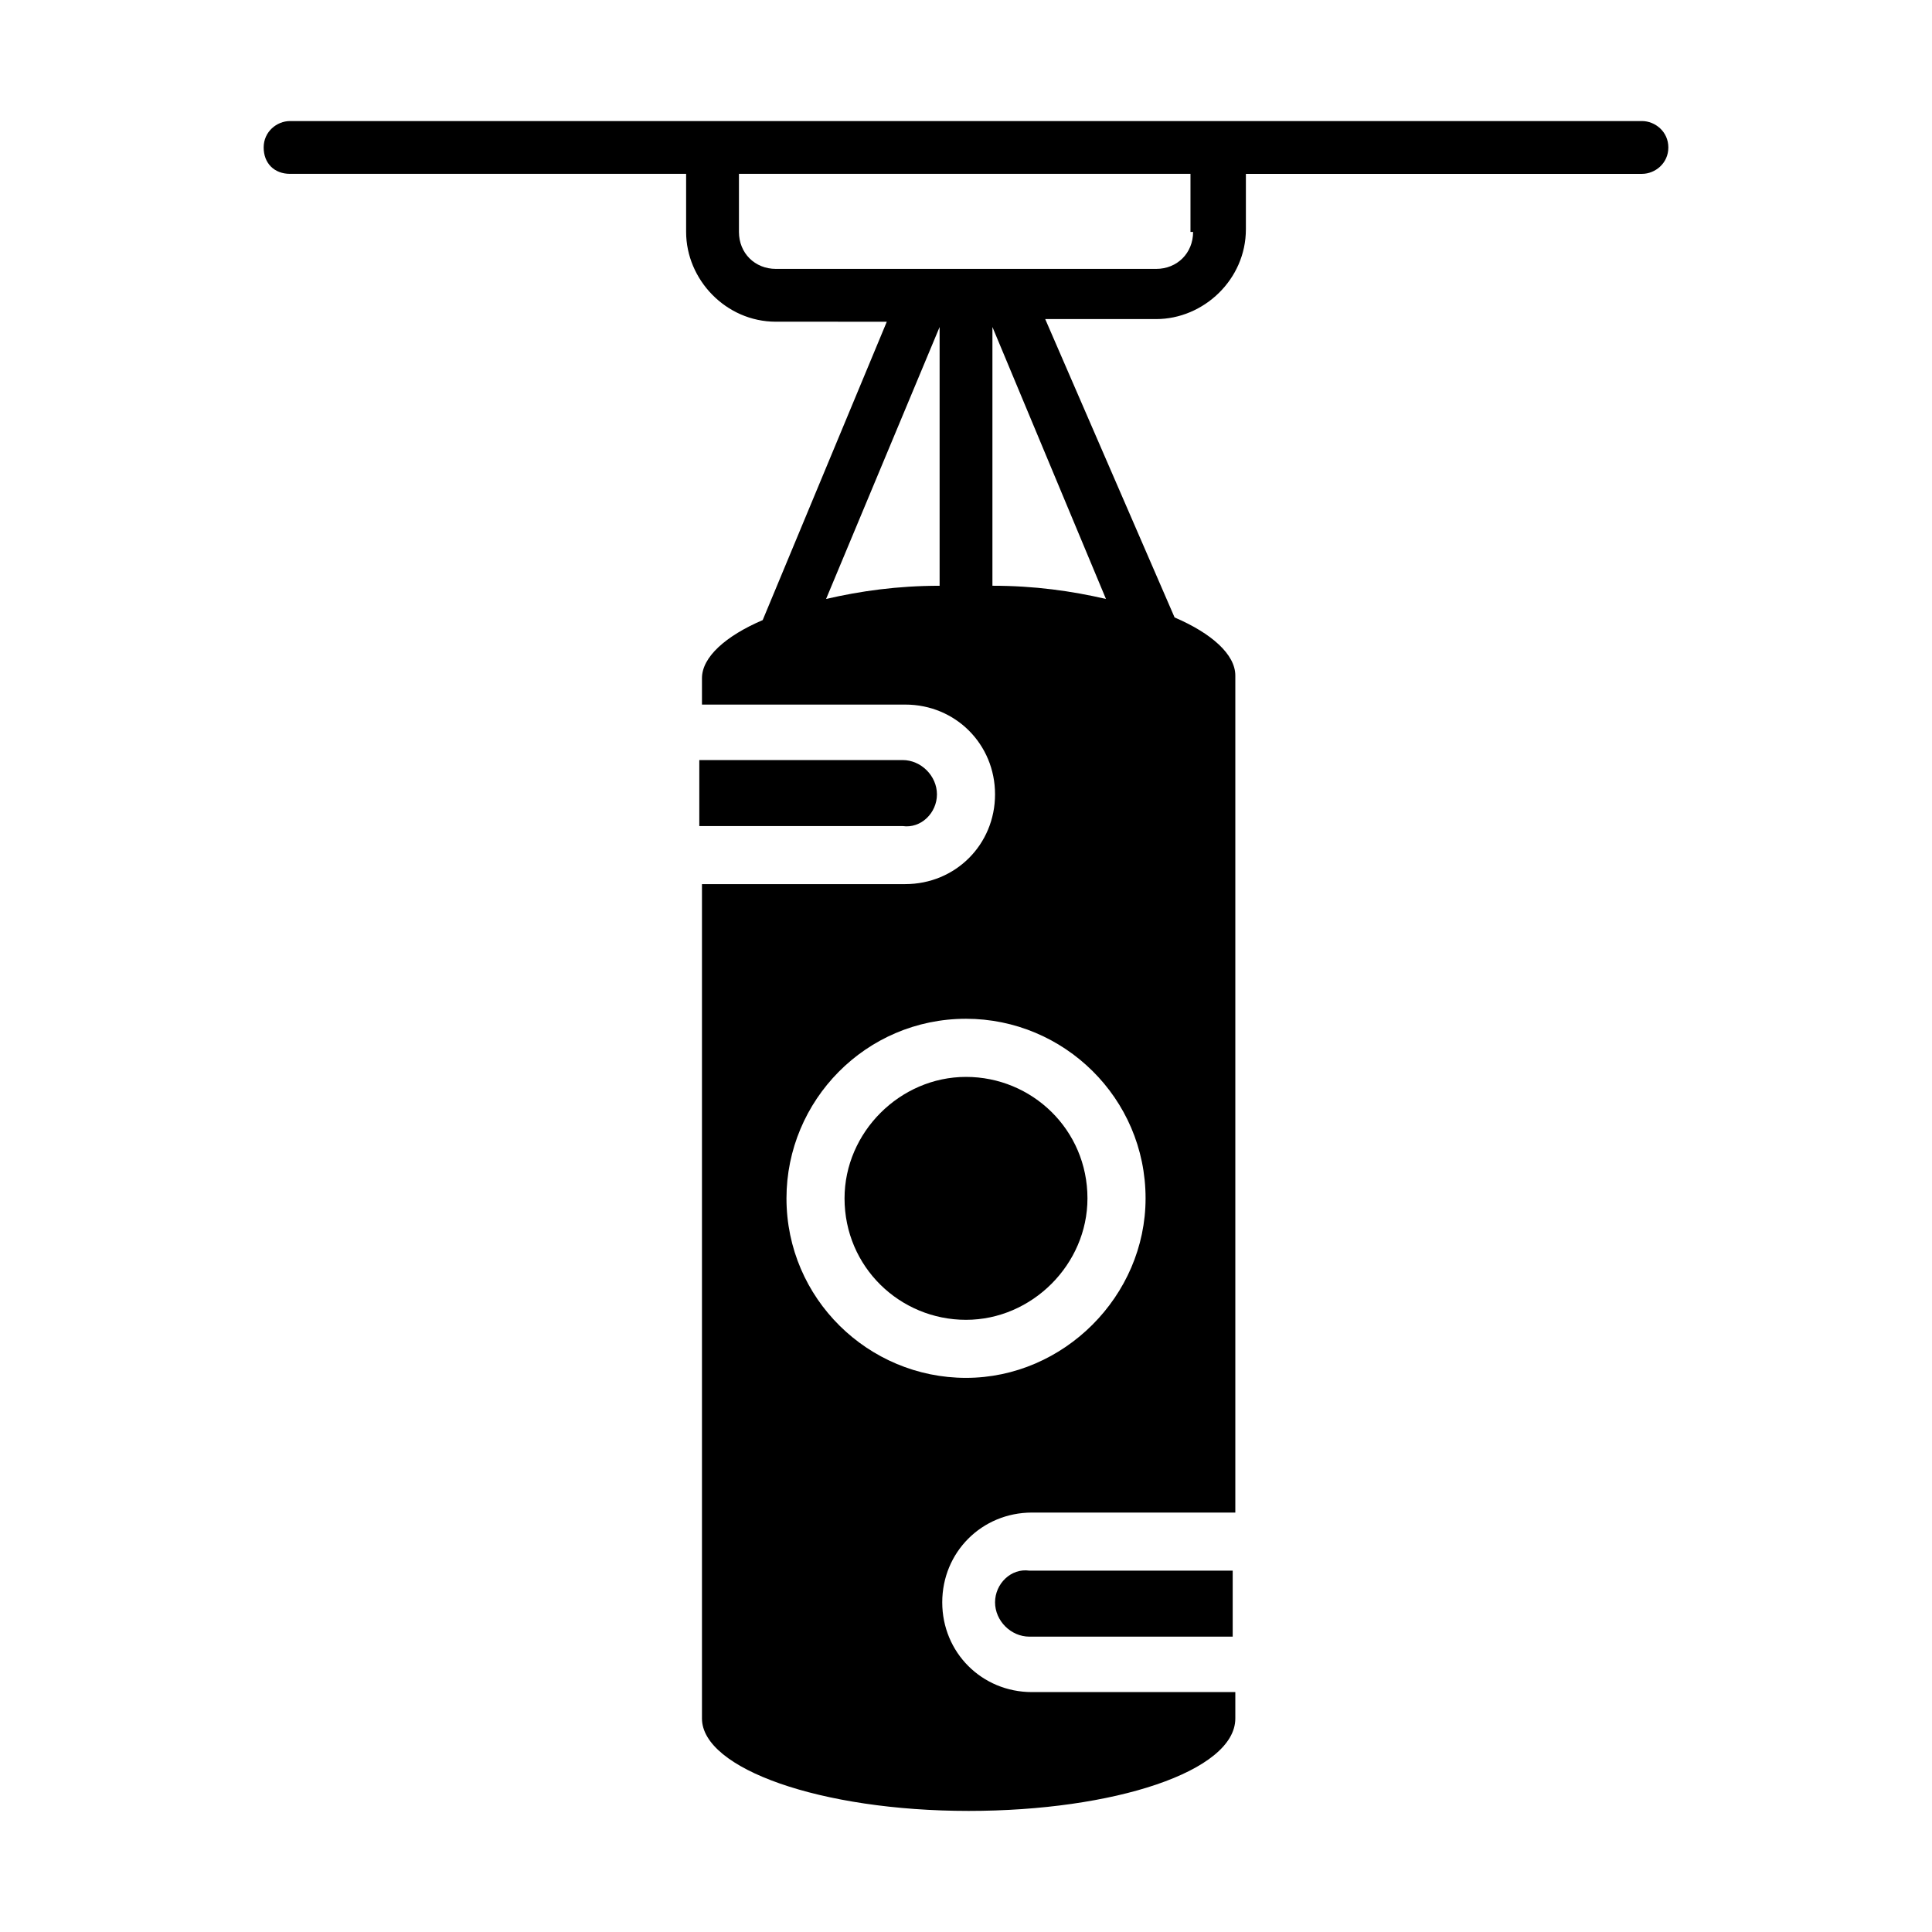
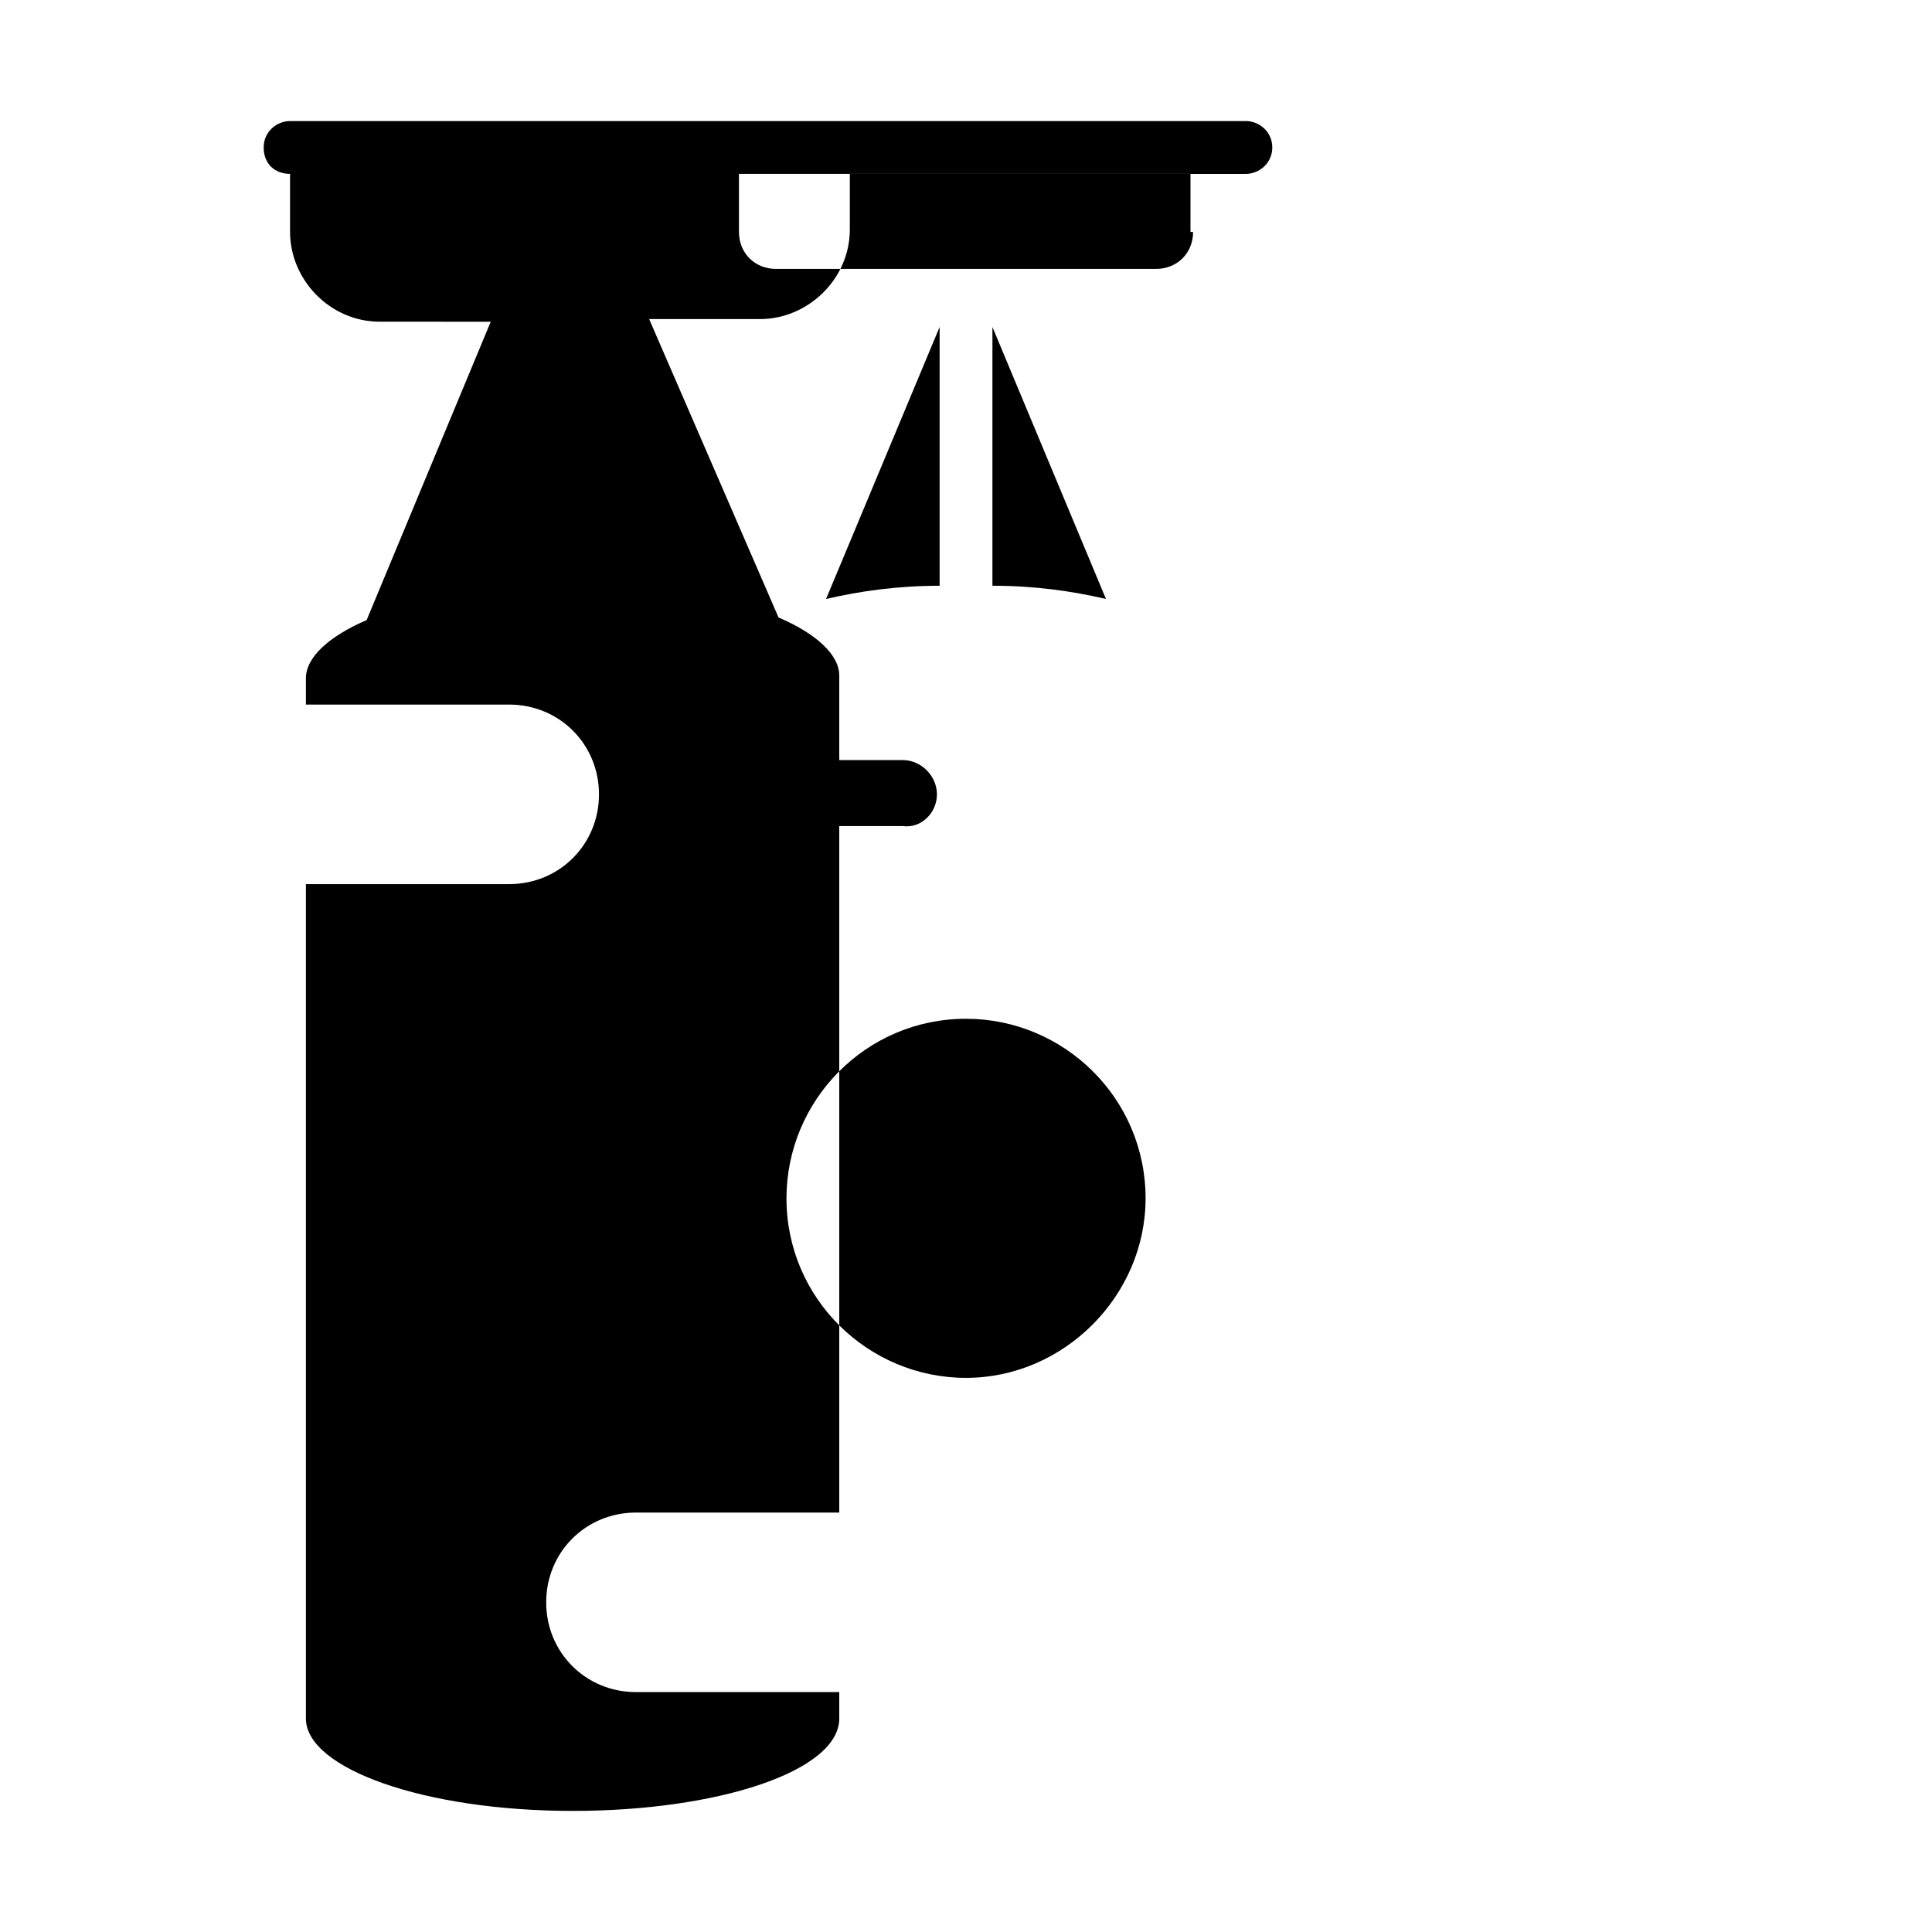
<svg xmlns="http://www.w3.org/2000/svg" fill="#000000" width="800px" height="800px" version="1.1" viewBox="144 144 512 512">
  <g>
    <path d="m400 429.39c-17.492 0-32.188 14.695-32.188 32.188 0 18.191 14.695 32.188 32.188 32.188s32.188-14.695 32.188-32.188c0-18.191-14.695-32.188-32.188-32.188z" />
    <path d="m392.3 354.52c0-4.898-4.199-9.098-9.098-9.098h-53.879v17.492h53.879c4.898 0.703 9.098-3.496 9.098-8.395z" />
-     <path d="m407.7 568.63c0 4.898 4.199 9.098 9.098 9.098h53.879v-17.492h-53.879c-4.898-0.699-9.098 3.5-9.098 8.395z" />
-     <path d="m579.13 176.08h-358.26c-3.5 0-6.996 2.801-6.996 6.996 0 4.199 2.801 6.996 6.996 6.996h104.96v15.395c0 12.594 10.496 23.789 23.789 23.789l29.391 0.004-32.887 79.07c-9.797 4.199-16.094 9.797-16.094 15.395v6.996h53.879c13.297 0 23.789 10.496 23.789 23.789 0 13.297-10.496 23.789-23.789 23.789h-53.879v221.12c0 13.297 31.488 24.492 70.672 24.492 38.484 0 70.672-10.496 70.672-24.492v-6.996h-53.879c-13.297 0-23.789-10.496-23.789-23.789 0-13.297 10.496-23.789 23.789-23.789h53.879v-221.82c0-5.598-6.297-11.195-16.094-15.395l-34.285-79.07h29.391c12.594 0 23.789-10.496 23.789-23.789v-14.695h104.96c3.5 0 6.996-2.801 6.996-6.996 0-4.199-3.5-7-7-7zm-216.21 126.65 30.086-72.07v68.574c-11.195 0-20.992 1.398-30.086 3.496zm37.086 206.42c-25.891 0-47.582-20.992-47.582-47.582 0-25.891 20.992-47.582 47.582-47.582 25.891 0 47.582 20.992 47.582 47.582 0 25.891-21.691 47.582-47.582 47.582zm6.996-209.92v-68.574l30.09 72.074c-9.098-2.102-18.895-3.5-30.09-3.5zm53.18-93.766c0 5.598-4.199 9.797-9.797 9.797h-100.76c-5.598 0-9.797-4.199-9.797-9.797v-15.395h119.66v15.395z" />
+     <path d="m579.13 176.08h-358.26c-3.5 0-6.996 2.801-6.996 6.996 0 4.199 2.801 6.996 6.996 6.996v15.395c0 12.594 10.496 23.789 23.789 23.789l29.391 0.004-32.887 79.07c-9.797 4.199-16.094 9.797-16.094 15.395v6.996h53.879c13.297 0 23.789 10.496 23.789 23.789 0 13.297-10.496 23.789-23.789 23.789h-53.879v221.12c0 13.297 31.488 24.492 70.672 24.492 38.484 0 70.672-10.496 70.672-24.492v-6.996h-53.879c-13.297 0-23.789-10.496-23.789-23.789 0-13.297 10.496-23.789 23.789-23.789h53.879v-221.82c0-5.598-6.297-11.195-16.094-15.395l-34.285-79.07h29.391c12.594 0 23.789-10.496 23.789-23.789v-14.695h104.96c3.5 0 6.996-2.801 6.996-6.996 0-4.199-3.5-7-7-7zm-216.21 126.65 30.086-72.07v68.574c-11.195 0-20.992 1.398-30.086 3.496zm37.086 206.42c-25.891 0-47.582-20.992-47.582-47.582 0-25.891 20.992-47.582 47.582-47.582 25.891 0 47.582 20.992 47.582 47.582 0 25.891-21.691 47.582-47.582 47.582zm6.996-209.92v-68.574l30.09 72.074c-9.098-2.102-18.895-3.5-30.09-3.5zm53.18-93.766c0 5.598-4.199 9.797-9.797 9.797h-100.76c-5.598 0-9.797-4.199-9.797-9.797v-15.395h119.66v15.395z" />
  </g>
</svg>